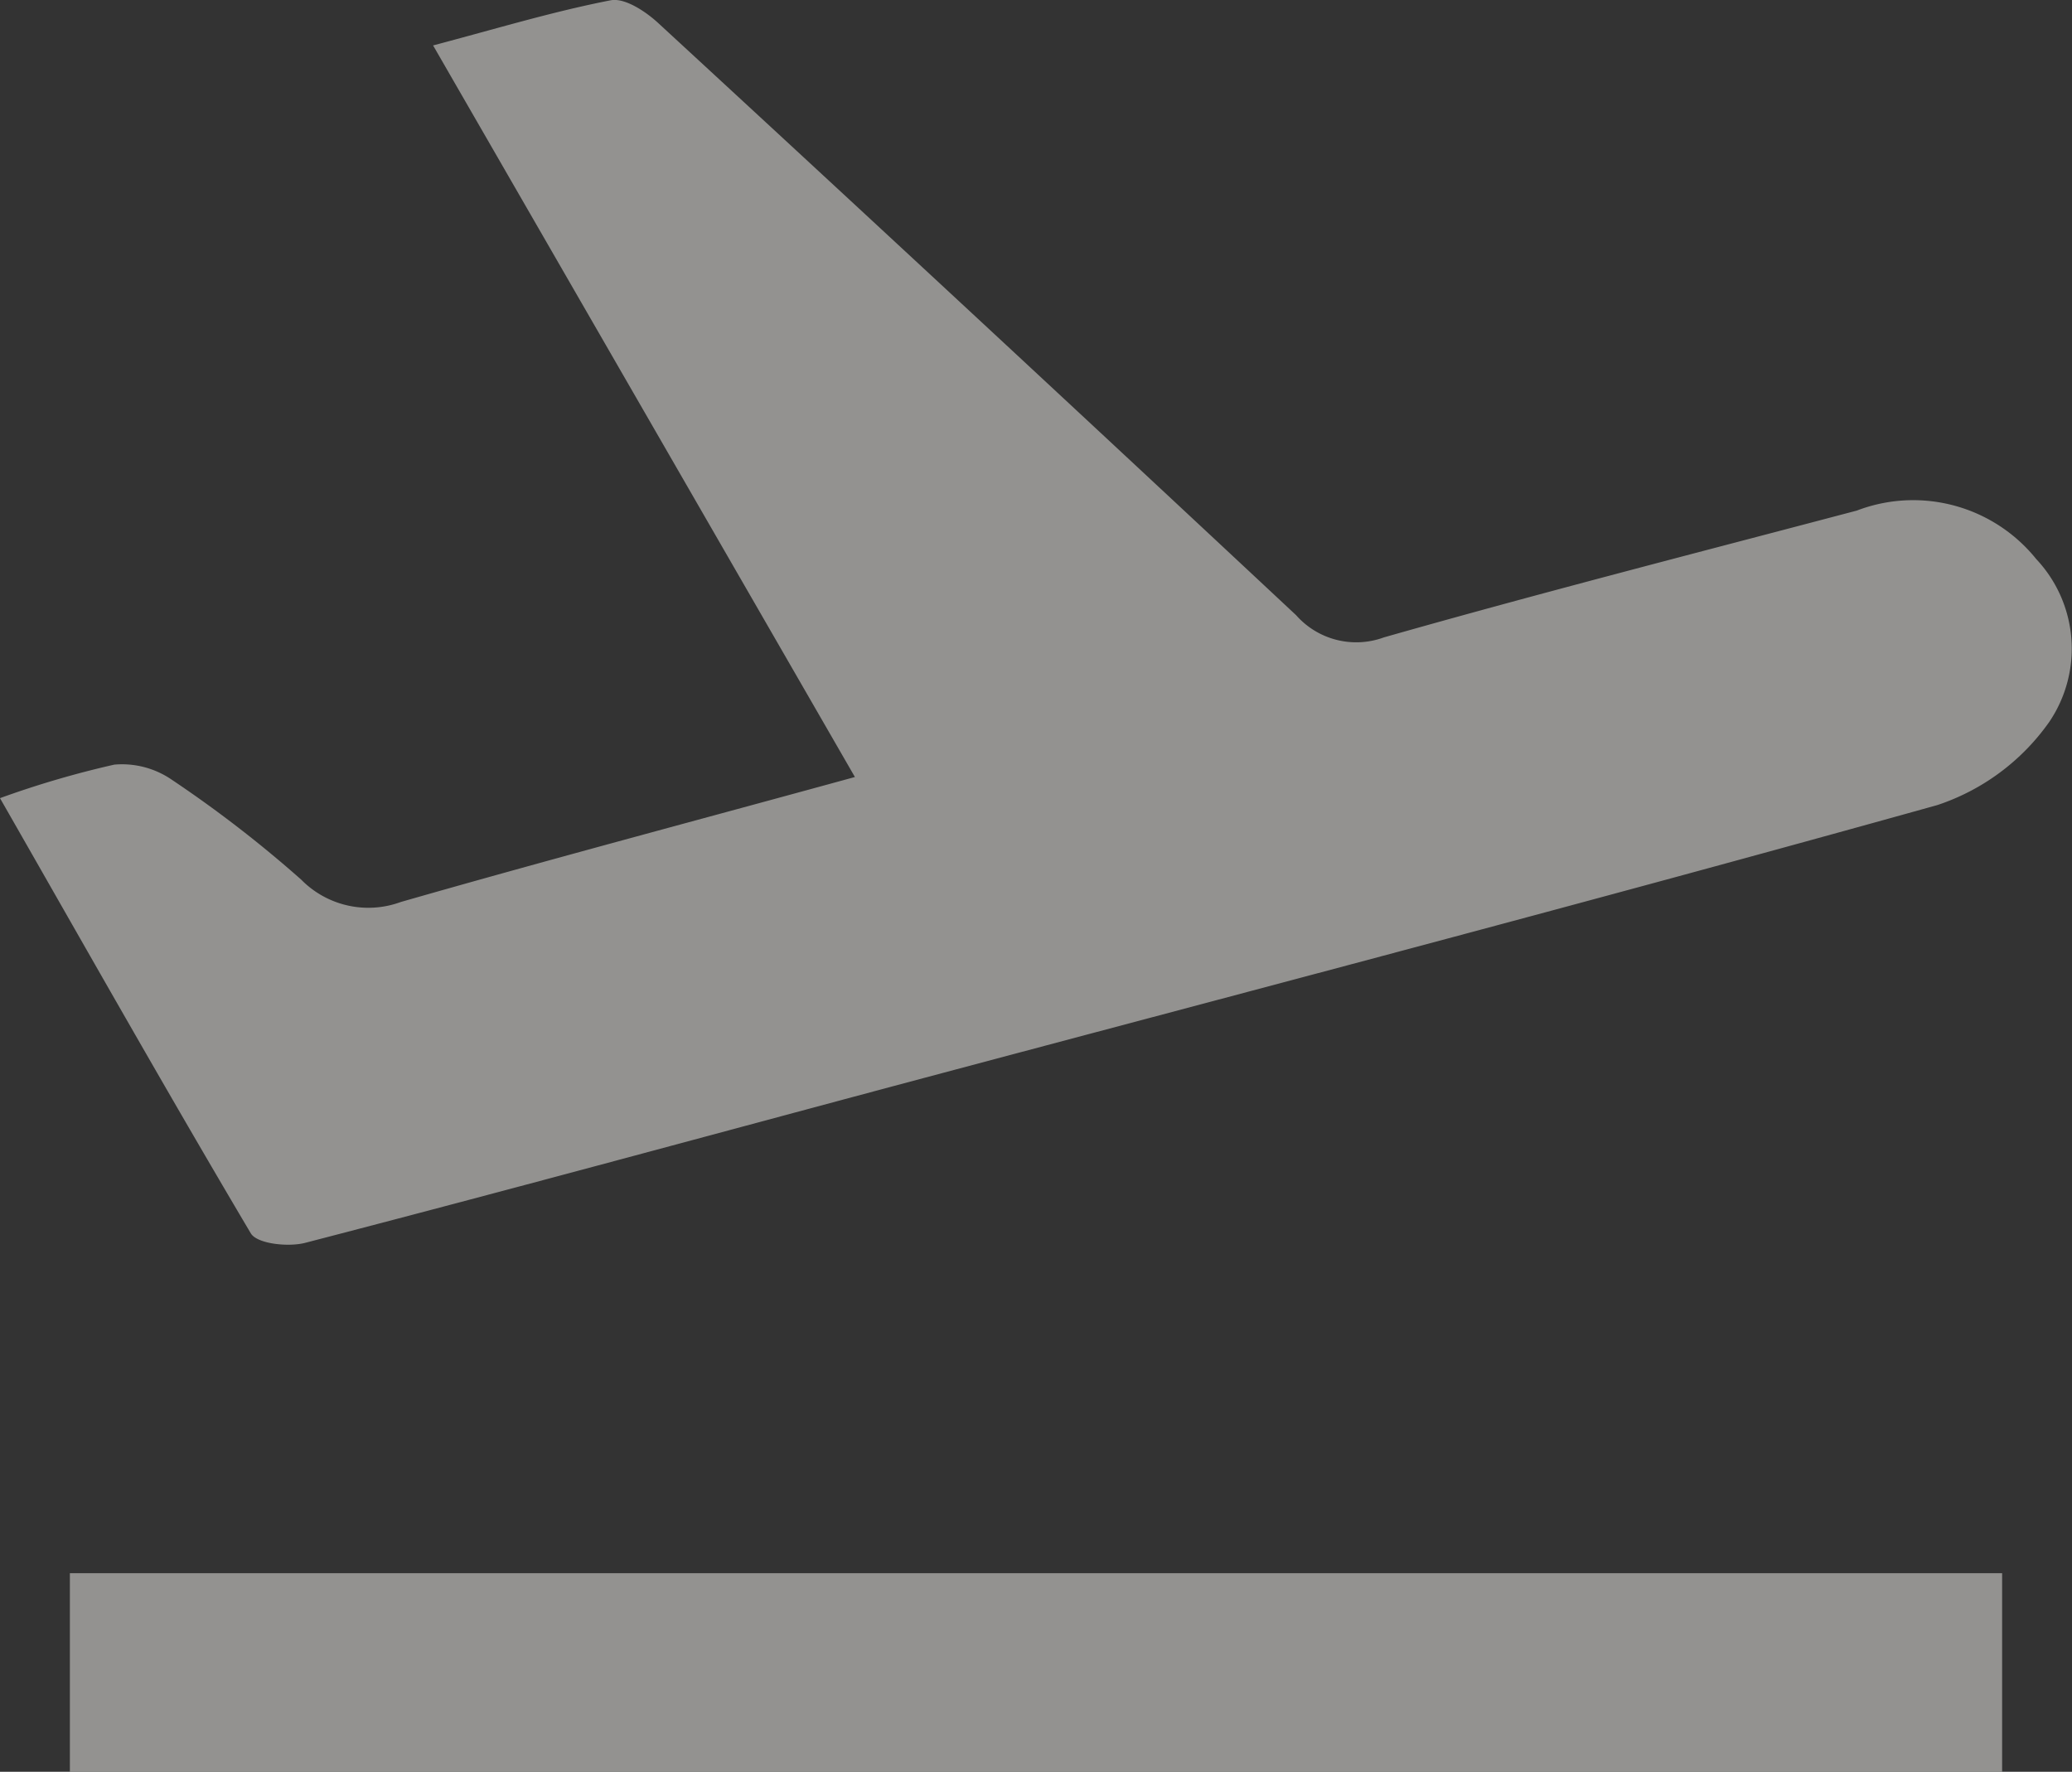
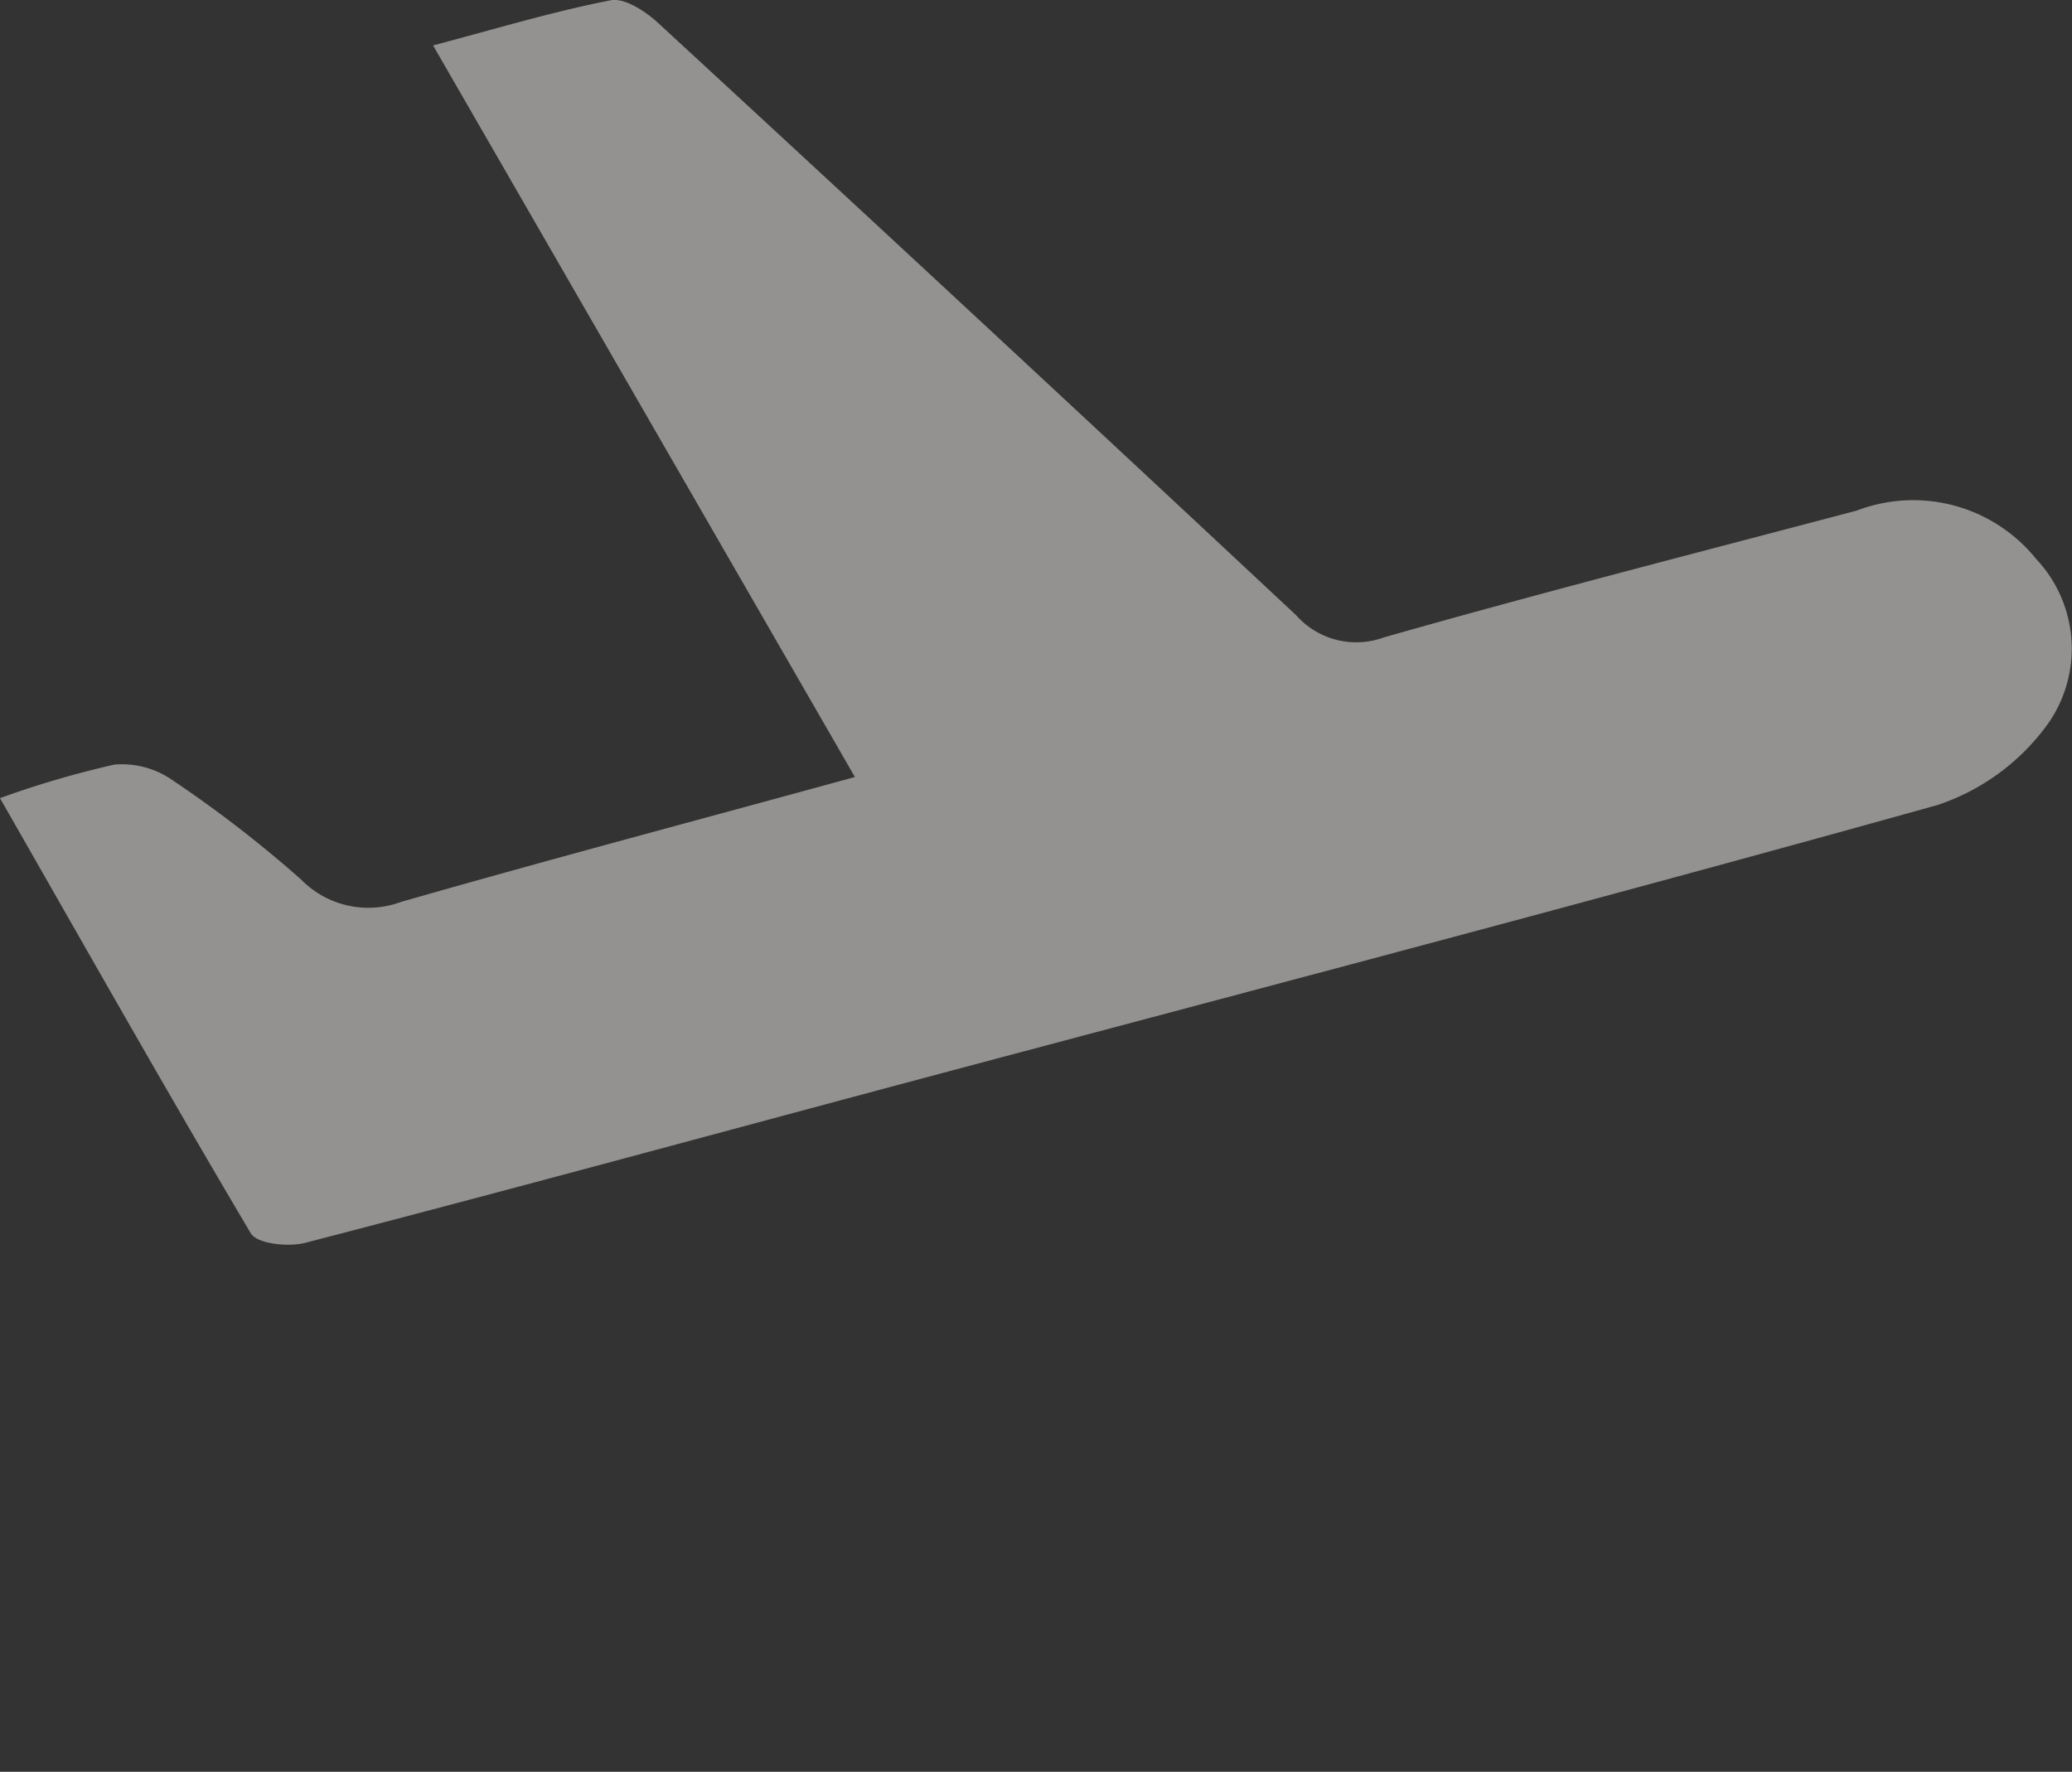
<svg xmlns="http://www.w3.org/2000/svg" width="29.413" height="25.151" viewBox="0 0 29.413 25.151">
  <rect x="0" y="0" width="29.413" height="25.151" fill="#333333" stroke="none" />
  <g id="large-x_Recovered_" data-name="large-x [Recovered]" opacity="0.5">
    <path id="Path_1" data-name="Path 1" d="M669.5,580.321a13.446,13.446,0,0,1,1.623-.476,1.249,1.249,0,0,1,.818.216,17.233,17.233,0,0,1,1.835,1.417,1.336,1.336,0,0,0,1.414.317c2.092-.6,4.2-1.158,6.446-1.774l-5.988-10.385c.893-.236,1.7-.481,2.522-.641.2-.038.5.161.68.329q4.539,4.184,9.049,8.4a1.139,1.139,0,0,0,1.246.315c2.228-.634,4.473-1.208,6.713-1.8a2.242,2.242,0,0,1,2.548.689,1.855,1.855,0,0,1,.184,2.311,3.16,3.16,0,0,1-1.588,1.18c-4.941,1.379-9.9,2.676-14.858,4-2.771.742-5.538,1.495-8.314,2.215-.237.061-.68.015-.77-.136C671.866,584.483,670.715,582.444,669.5,580.321Z" transform="translate(-669.5 -568.991)" fill="#f3f2ee" />
-     <path id="Path_2" data-name="Path 2" d="M702.909,706.409H675.48V703.59h27.429Z" transform="translate(-674.488 -681.258)" fill="#f3f2ee" />
  </g>
</svg>